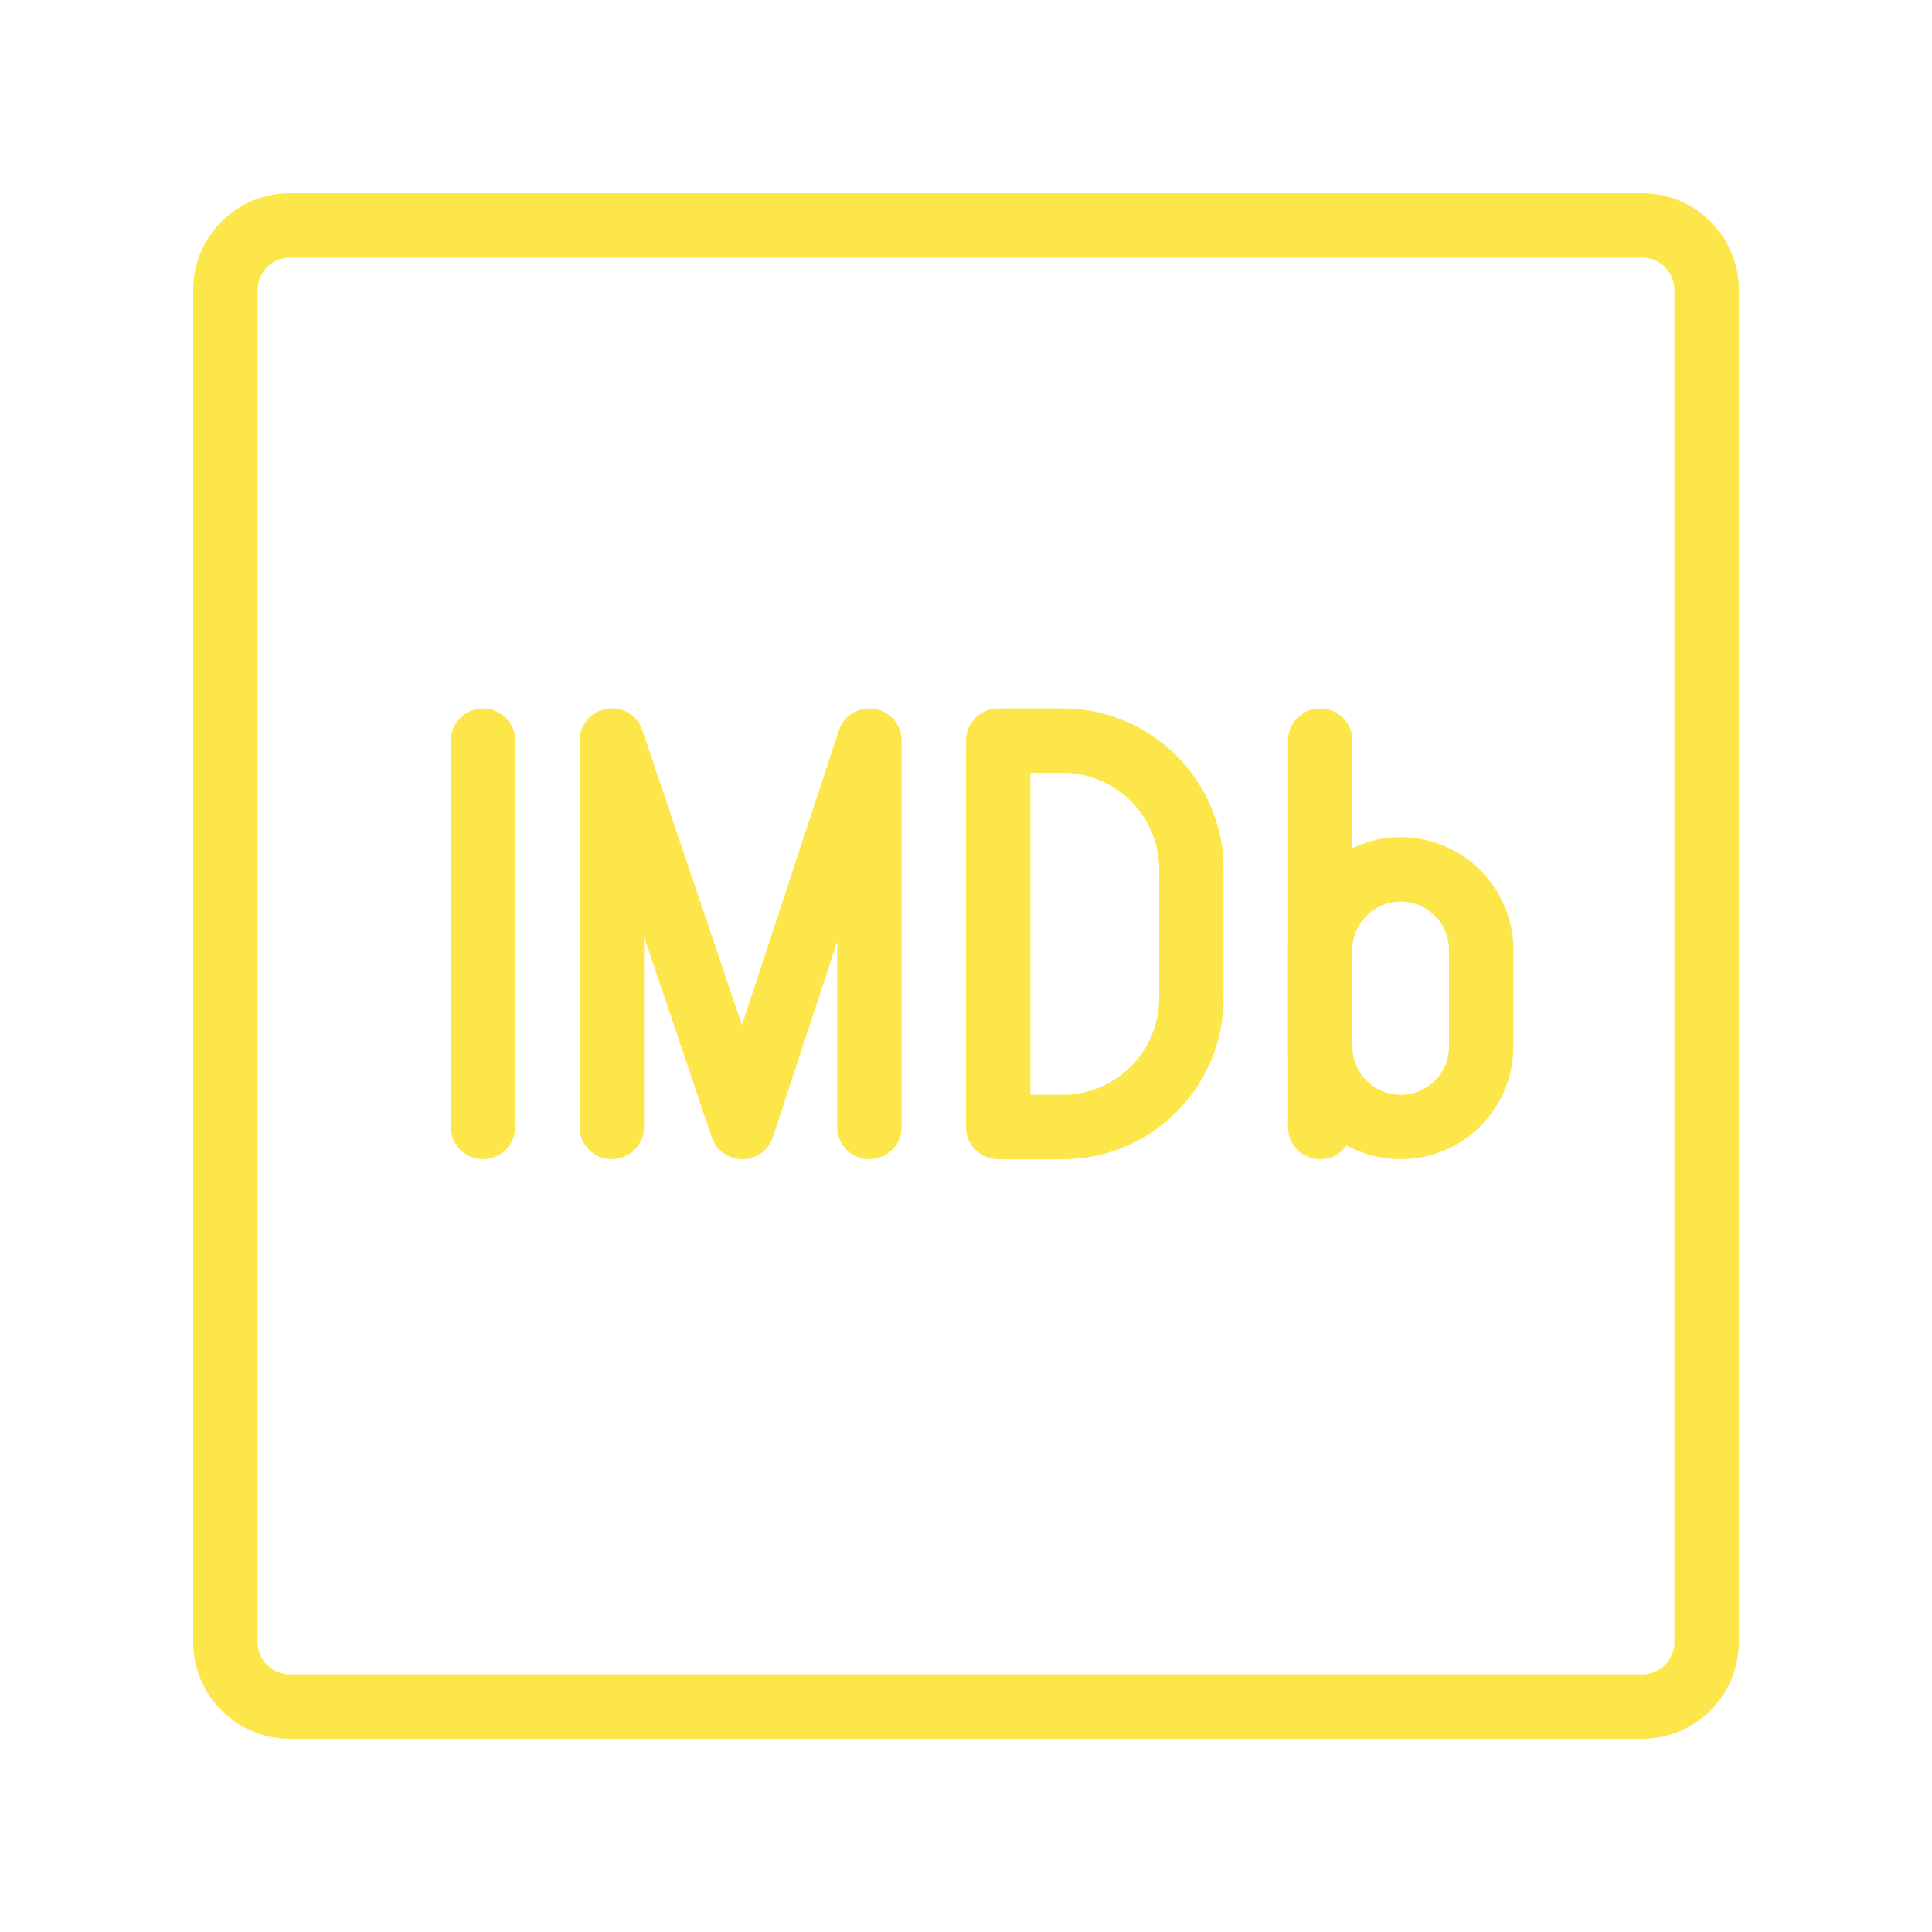
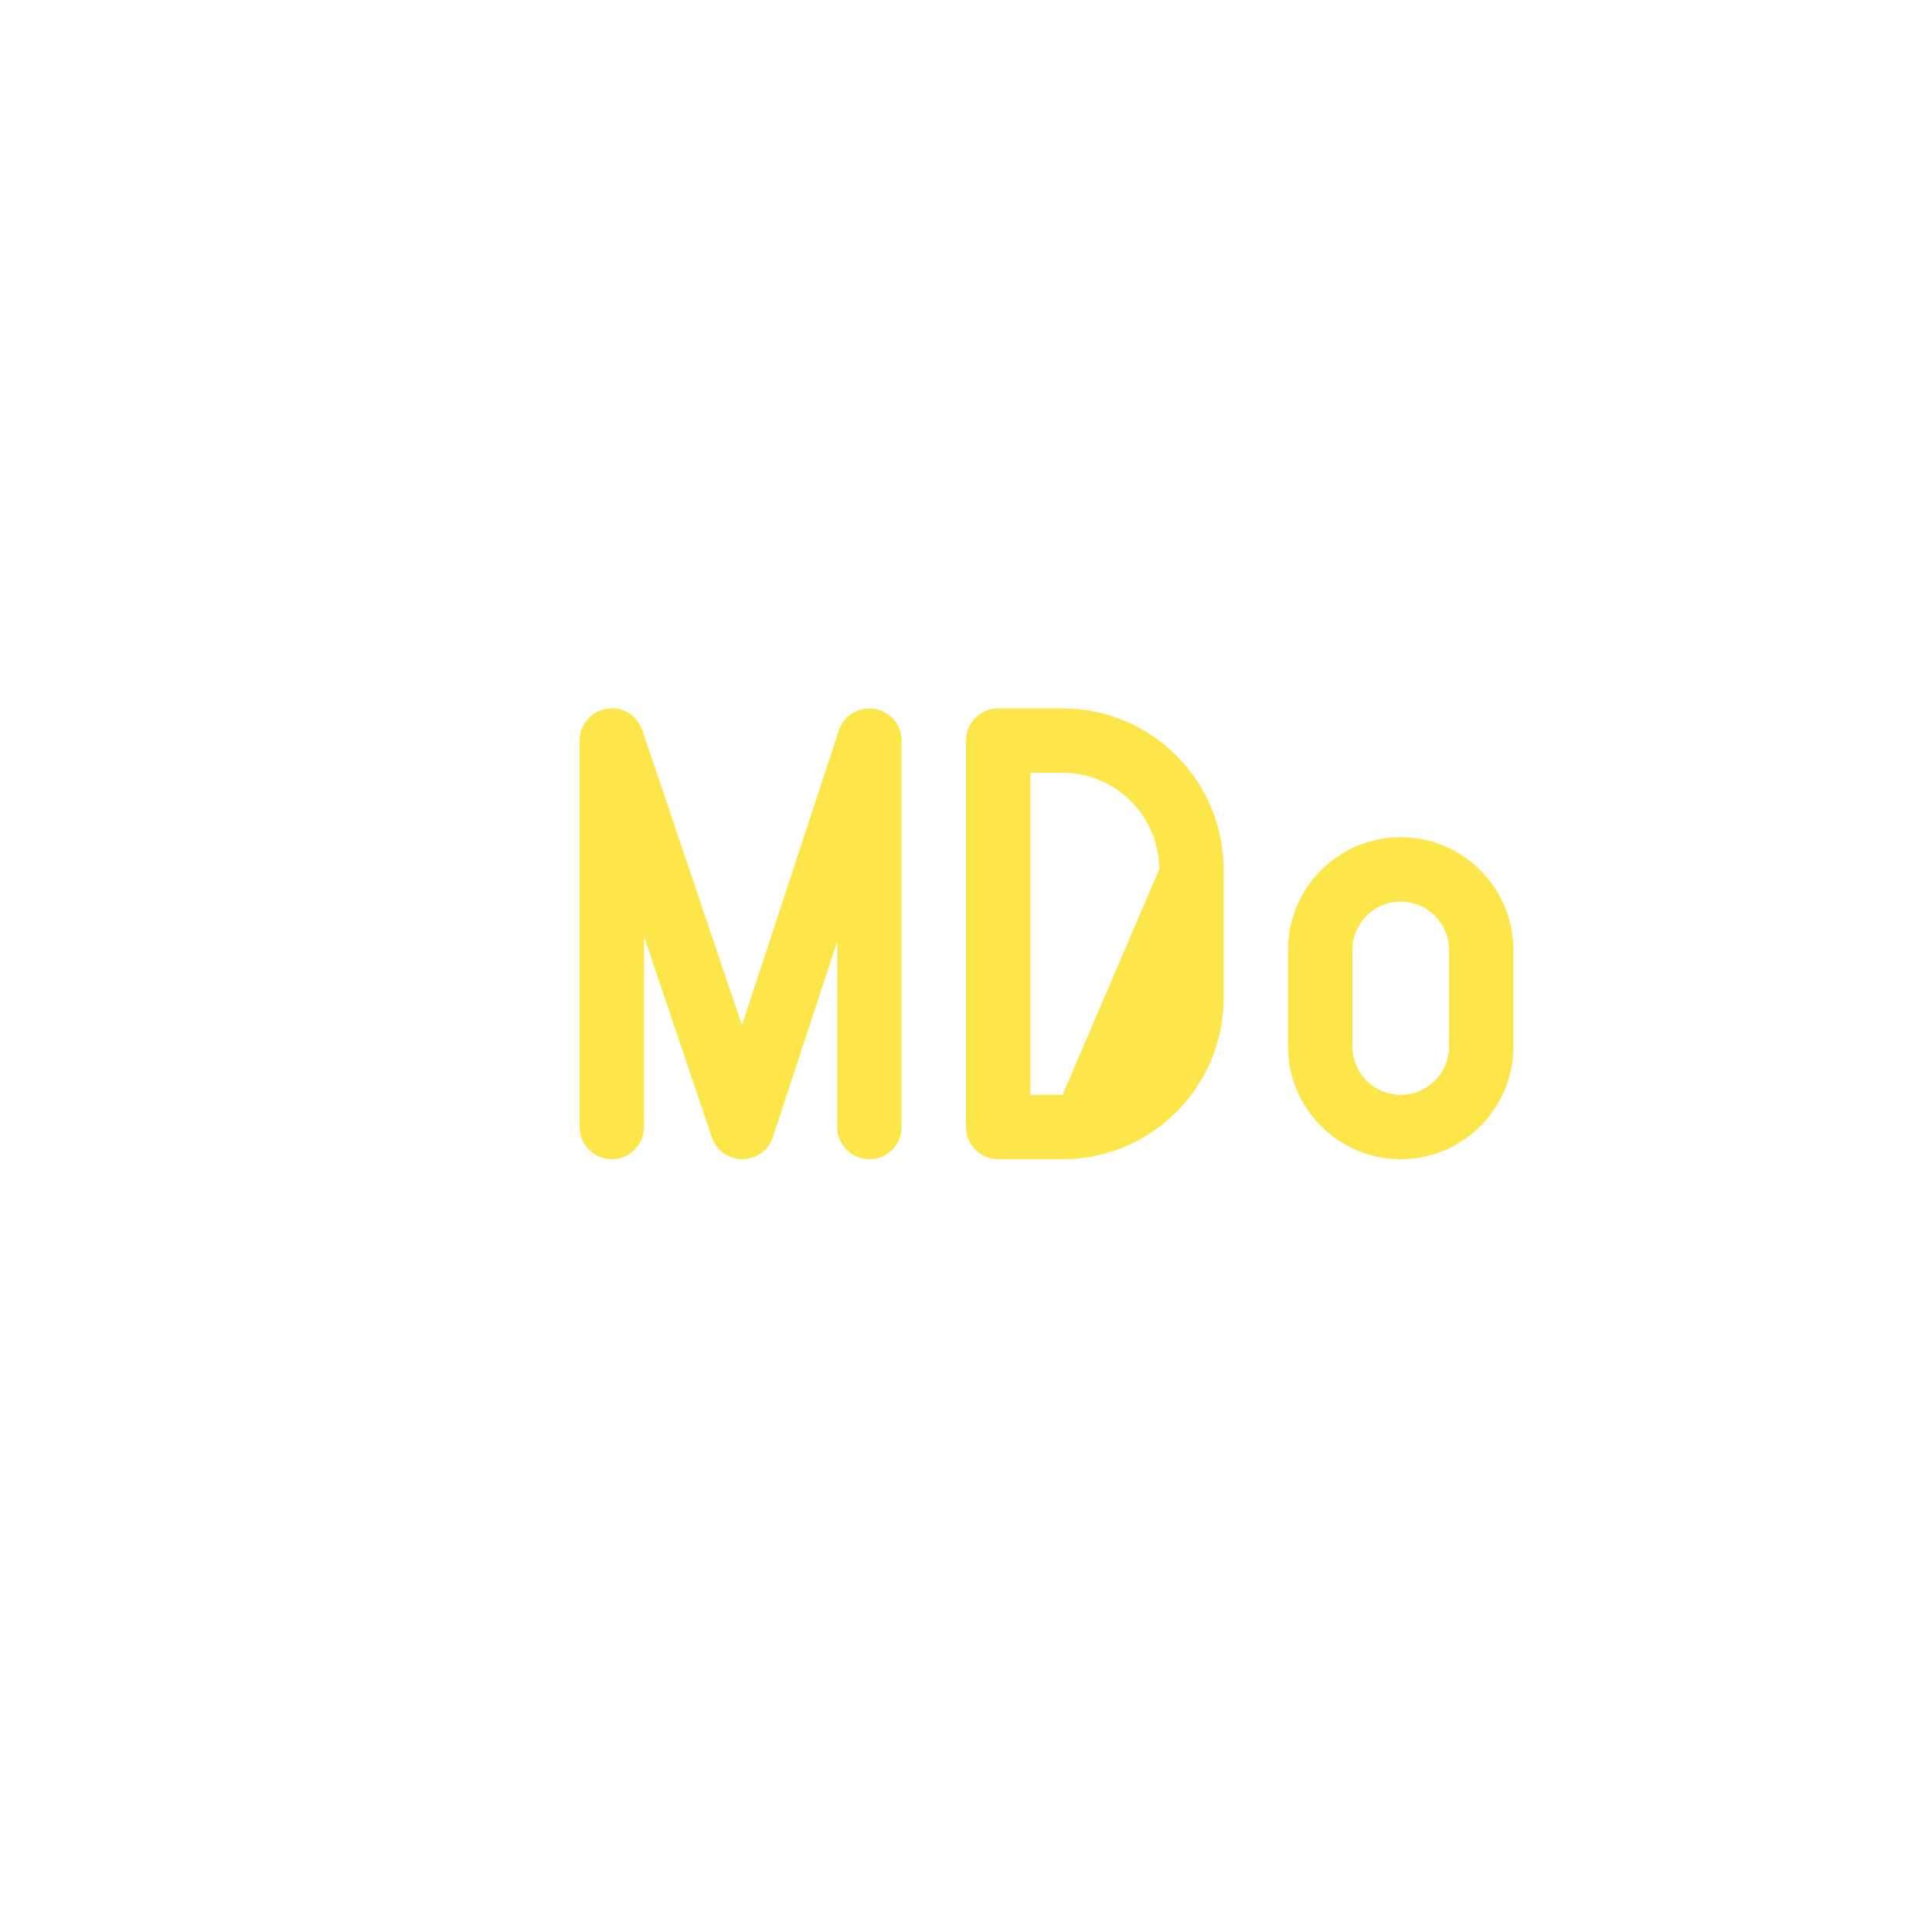
<svg xmlns="http://www.w3.org/2000/svg" width="500" zoomAndPan="magnify" viewBox="0 0 375 375" height="500" preserveAspectRatio="xMidYMid meet" version="1.2">
  <defs>
    <clipPath id="67d1101e99">
-       <path d="M 37.5 37.5 L 337.5 37.5 L 337.5 337.5 L 37.5 337.5 Z M 37.5 37.5 " />
-     </clipPath>
+       </clipPath>
  </defs>
  <g id="8b8c9de98d">
-     <path style=" stroke:none;fill-rule:nonzero;fill:#fde64a;fill-opacity:1;" d="M 93.75 225 C 90.301 225 87.5 222.199 87.5 218.75 L 87.5 143.75 C 87.5 140.301 90.301 137.5 93.75 137.5 C 97.199 137.5 100 140.301 100 143.75 L 100 218.75 C 100 222.199 97.199 225 93.75 225 Z M 93.75 225 " />
-     <path style=" stroke:none;fill-rule:nonzero;fill:#fde64a;fill-opacity:1;" d="M 256.25 225 C 252.801 225 250 222.199 250 218.75 L 250 143.75 C 250 140.301 252.801 137.5 256.25 137.5 C 259.699 137.5 262.5 140.301 262.5 143.75 L 262.5 218.75 C 262.5 222.199 259.699 225 256.25 225 Z M 256.25 225 " />
-     <path style=" stroke:none;fill-rule:nonzero;fill:#fde64a;fill-opacity:1;" d="M 206.25 225 L 193.75 225 C 190.301 225 187.5 222.199 187.5 218.75 L 187.5 143.75 C 187.5 140.301 190.301 137.5 193.75 137.5 L 206.25 137.5 C 223.477 137.5 237.5 151.523 237.5 168.75 L 237.5 193.75 C 237.5 210.977 223.477 225 206.25 225 Z M 200 212.5 L 206.25 212.5 C 216.586 212.5 225 204.086 225 193.75 L 225 168.75 C 225 158.414 216.586 150 206.25 150 L 200 150 Z M 200 212.5 " />
+     <path style=" stroke:none;fill-rule:nonzero;fill:#fde64a;fill-opacity:1;" d="M 206.25 225 L 193.75 225 C 190.301 225 187.5 222.199 187.5 218.75 L 187.5 143.75 C 187.5 140.301 190.301 137.5 193.75 137.5 L 206.25 137.5 C 223.477 137.5 237.5 151.523 237.5 168.75 L 237.5 193.75 C 237.5 210.977 223.477 225 206.25 225 Z M 200 212.5 L 206.25 212.5 L 225 168.75 C 225 158.414 216.586 150 206.25 150 L 200 150 Z M 200 212.5 " />
    <path style=" stroke:none;fill-rule:nonzero;fill:#fde64a;fill-opacity:1;" d="M 144.086 225 C 141.414 225 139.023 223.289 138.164 220.75 L 125 181.773 L 125 218.75 C 125 222.199 122.199 225 118.75 225 C 115.301 225 112.5 222.199 112.5 218.75 L 112.5 143.75 C 112.5 140.688 114.711 138.074 117.738 137.586 C 120.75 137.012 123.688 138.836 124.676 141.75 L 144.012 198.988 L 162.812 141.801 C 163.773 138.887 166.699 137.102 169.738 137.586 C 172.773 138.062 175 140.676 175 143.75 L 175 218.75 C 175 222.199 172.199 225 168.75 225 C 165.301 225 162.5 222.199 162.5 218.75 L 162.5 182.762 L 150.023 220.699 C 149.188 223.262 146.801 224.988 144.113 225 C 144.102 225 144.086 225 144.086 225 Z M 144.086 225 " />
    <path style=" stroke:none;fill-rule:nonzero;fill:#fde64a;fill-opacity:1;" d="M 271.875 225 C 259.812 225 250 215.188 250 203.125 L 250 184.375 C 250 172.312 259.812 162.5 271.875 162.5 C 283.938 162.5 293.75 172.312 293.75 184.375 L 293.75 203.125 C 293.75 215.188 283.938 225 271.875 225 Z M 271.875 175 C 266.699 175 262.5 179.199 262.5 184.375 L 262.5 203.125 C 262.5 208.301 266.699 212.5 271.875 212.5 C 277.051 212.5 281.25 208.301 281.25 203.125 L 281.25 184.375 C 281.25 179.199 277.051 175 271.875 175 Z M 271.875 175 " />
    <g clip-rule="nonzero" clip-path="url(#67d1101e99)">
      <path style=" stroke:none;fill-rule:nonzero;fill:#fde64a;fill-opacity:1;" d="M 318.75 337.5 L 56.25 337.5 C 45.914 337.5 37.5 329.086 37.5 318.75 L 37.5 56.25 C 37.5 45.914 45.914 37.5 56.25 37.5 L 318.75 37.5 C 329.086 37.5 337.5 45.914 337.5 56.25 L 337.5 318.75 C 337.5 329.086 329.086 337.5 318.75 337.5 Z M 56.25 50 C 52.801 50 50 52.801 50 56.25 L 50 318.75 C 50 322.199 52.801 325 56.25 325 L 318.75 325 C 322.199 325 325 322.199 325 318.75 L 325 56.25 C 325 52.801 322.199 50 318.75 50 Z M 56.25 50 " />
    </g>
  </g>
</svg>